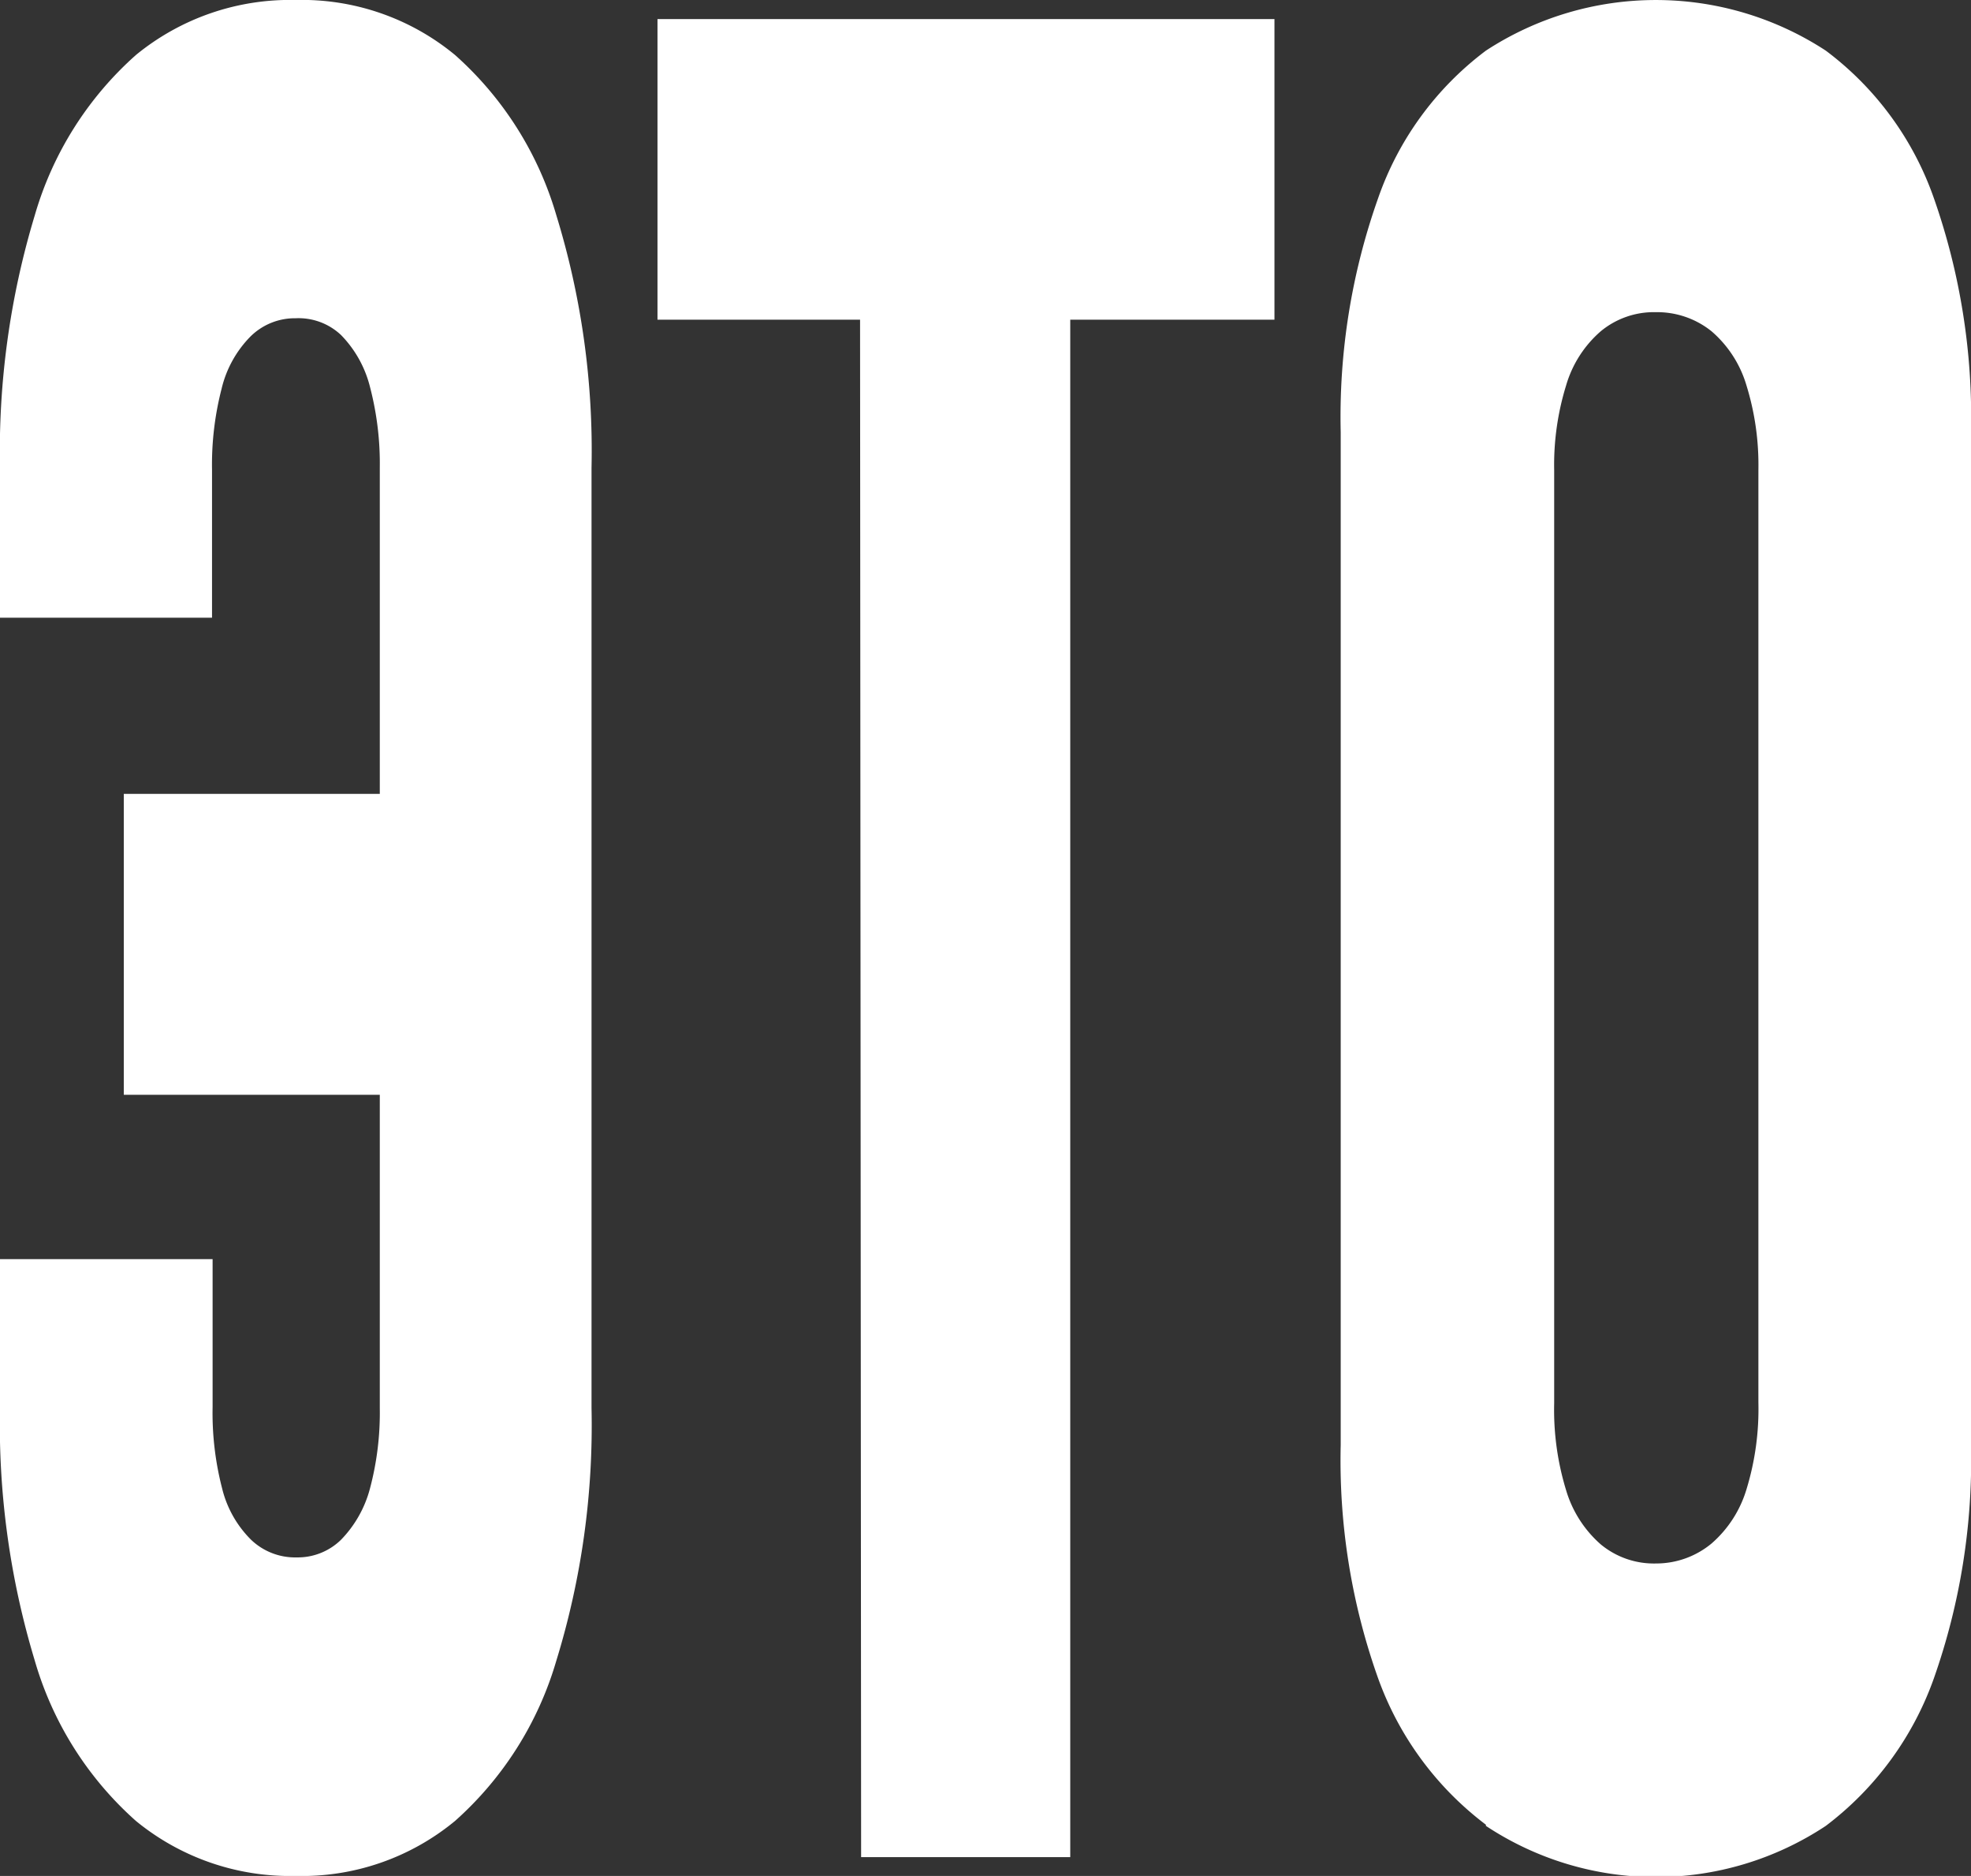
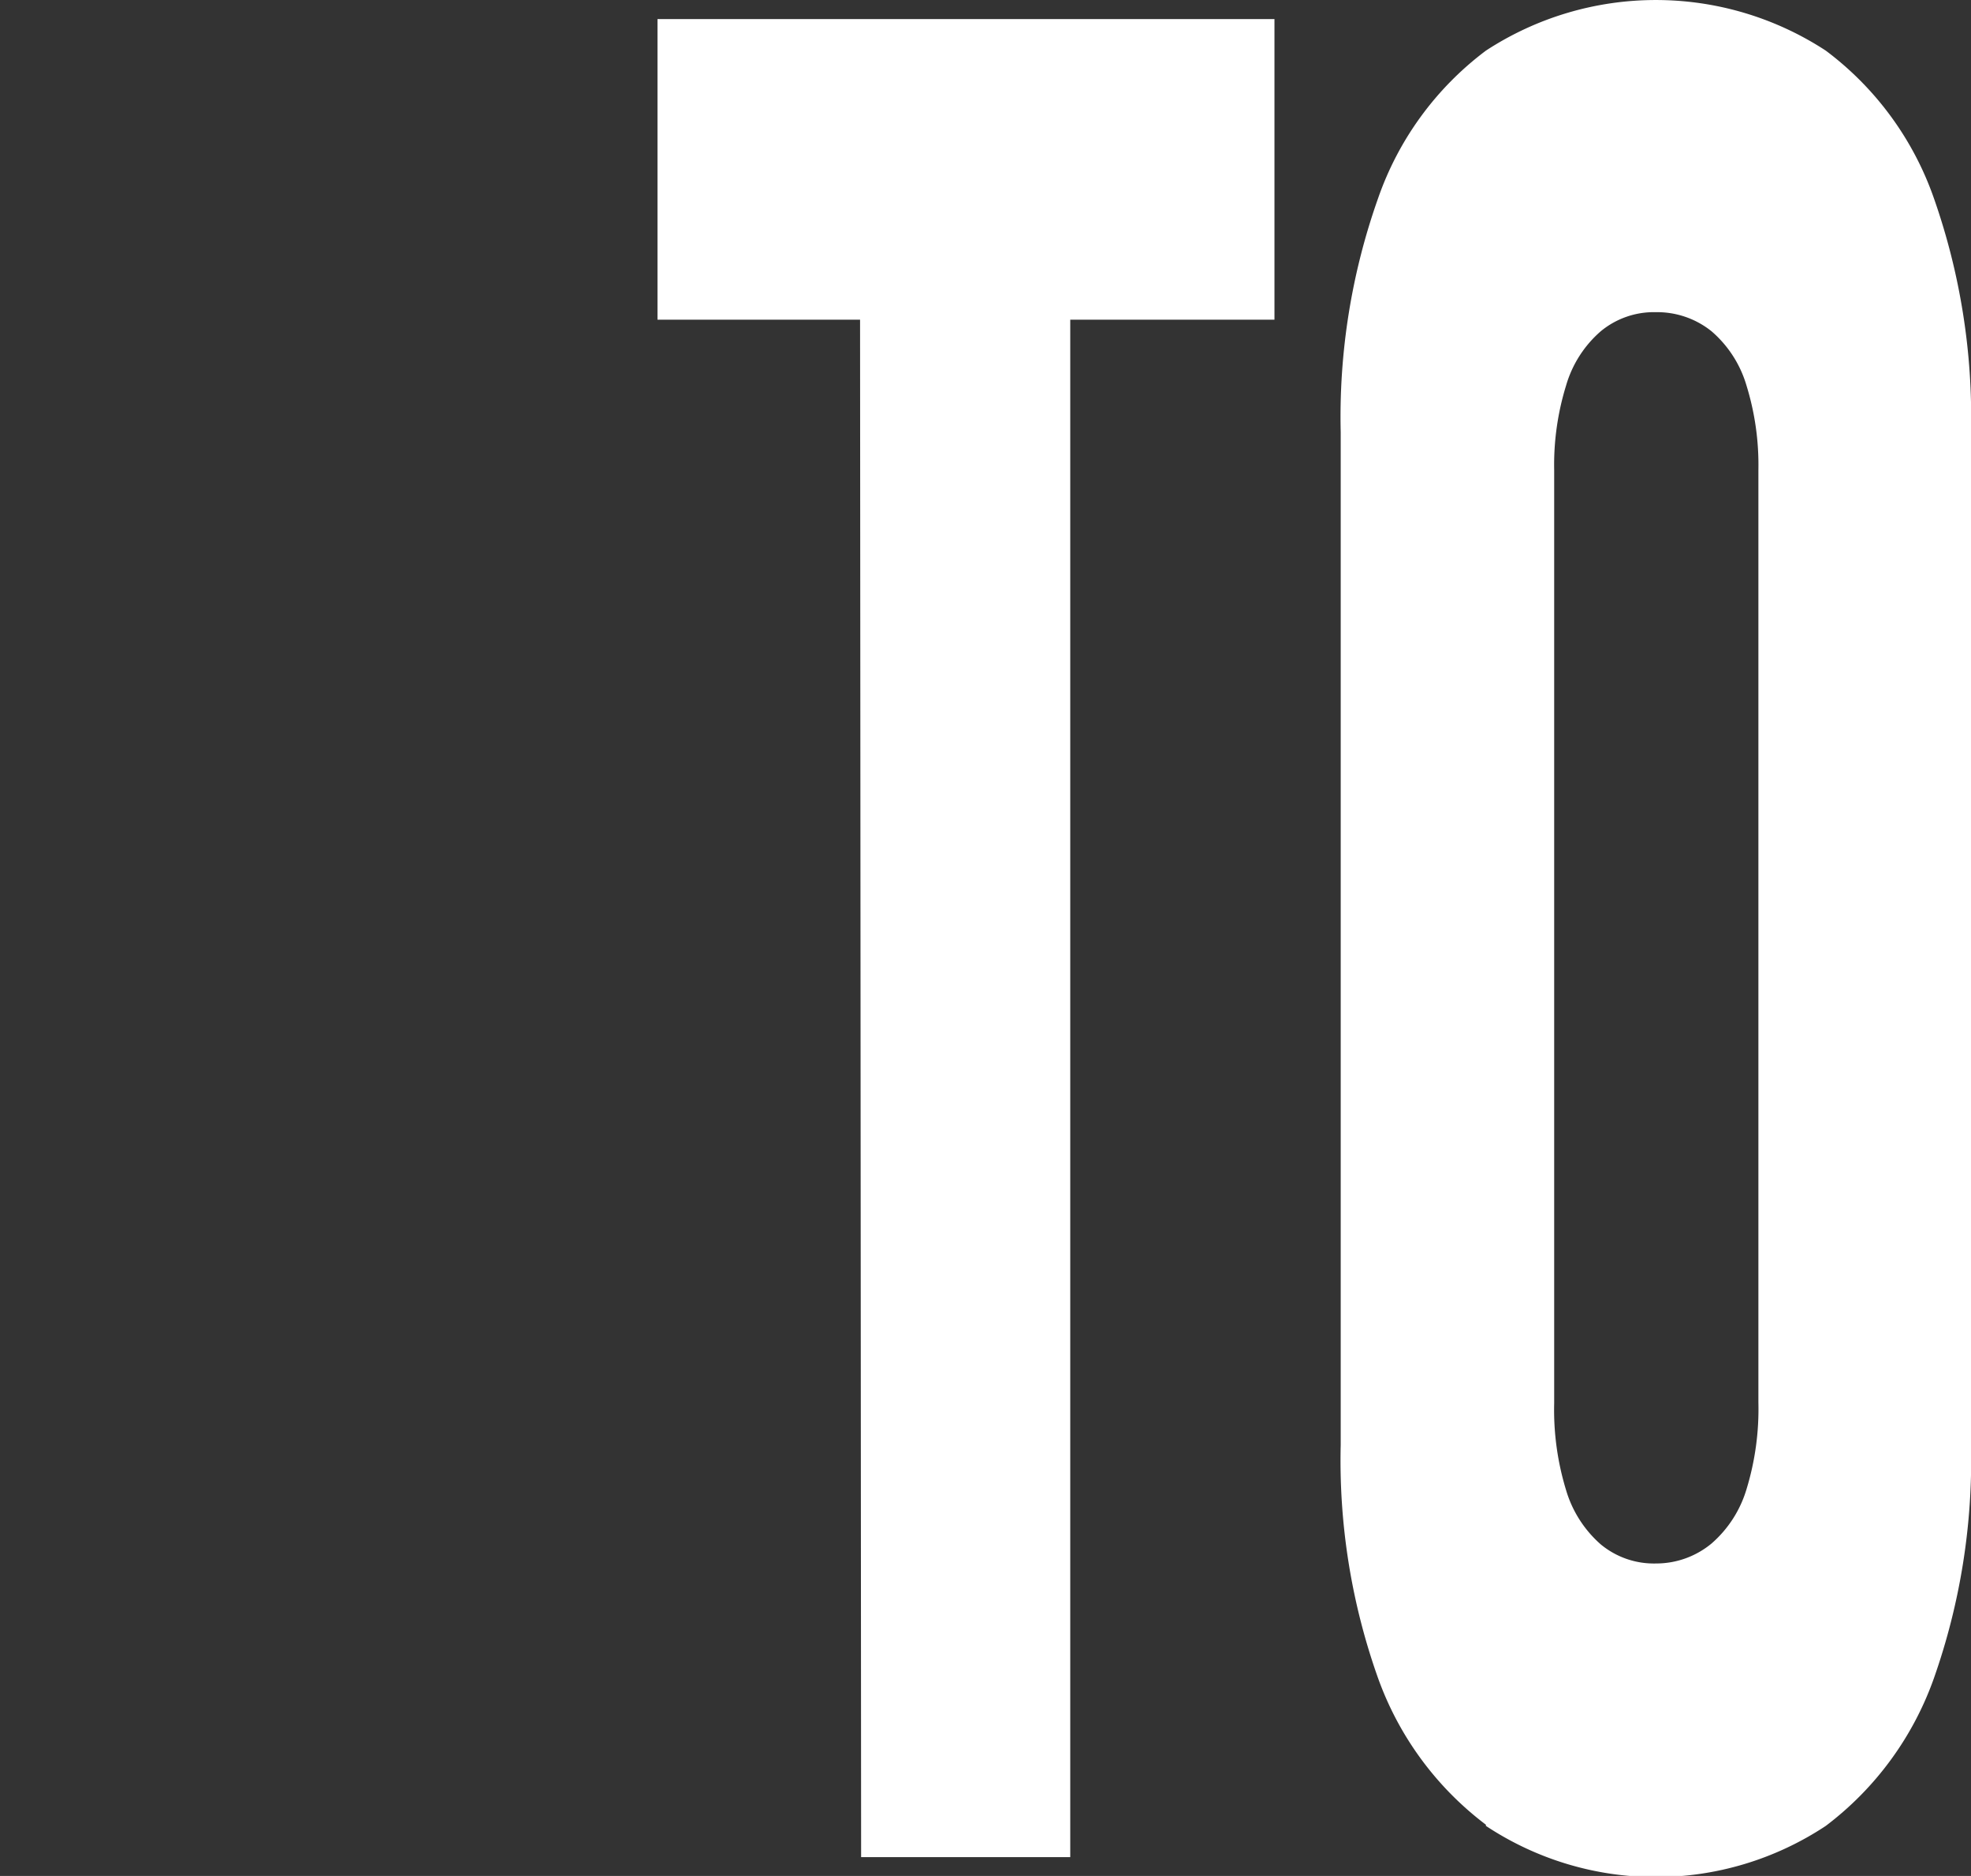
<svg xmlns="http://www.w3.org/2000/svg" viewBox="0 0 68.14 64.84">
  <rect x="0" y="0" width="68.14" height="64.84" fill="#333333" stroke="none" />
  <defs>
    <style>.cls-1{fill:#fff;}</style>
  </defs>
  <g id="Слой_2" data-name="Слой 2">
    <g id="Слой_2-2" data-name="Слой 2">
-       <path class="cls-1" d="M4.7,62.94a11.79,11.79,0,0,1-3.5-5.55A28.18,28.18,0,0,1,0,48.63V43.52H7.35v5.11a10.39,10.39,0,0,0,.33,2.82,3.75,3.75,0,0,0,1,1.77,2.2,2.2,0,0,0,1.58.61,2.14,2.14,0,0,0,1.53-.61,4,4,0,0,0,1-1.77,10.2,10.2,0,0,0,.34-2.78V16.17a10.46,10.46,0,0,0-.34-2.8,3.92,3.92,0,0,0-1-1.79A2.14,2.14,0,0,0,10.22,11a2.18,2.18,0,0,0-1.56.63,3.83,3.83,0,0,0-1,1.81,10.49,10.49,0,0,0-.33,2.8v5.11H0V16.21A28.18,28.18,0,0,1,1.2,7.45,11.79,11.79,0,0,1,4.7,1.9,8.4,8.4,0,0,1,10.22,0a8.31,8.31,0,0,1,5.51,1.9,11.85,11.85,0,0,1,3.5,5.53,27.67,27.67,0,0,1,1.22,8.74v32.5a27.63,27.63,0,0,1-1.22,8.74,11.85,11.85,0,0,1-3.5,5.53,8.31,8.31,0,0,1-5.51,1.9A8.4,8.4,0,0,1,4.7,62.94Zm-.42-35.5h13v10.4H4.28Z" />
      <path class="cls-1" d="M22.73.66H44.06V11.05H22.73Zm7,5.33H37v58.2H29.77Z" />
      <path class="cls-1" d="M51.37,63.07A11,11,0,0,1,47.64,58a22.44,22.44,0,0,1-1.29-8.06v-35a22.6,22.6,0,0,1,1.29-8.08,10.81,10.81,0,0,1,3.73-5.11,10.74,10.74,0,0,1,11.75,0,10.83,10.83,0,0,1,3.74,5.11,22.83,22.83,0,0,1,1.28,8.08v35A22.68,22.68,0,0,1,66.86,58a11,11,0,0,1-3.74,5.11,10.64,10.64,0,0,1-11.75,0Zm7.8-9.72a4,4,0,0,0,1.21-1.88,9.46,9.46,0,0,0,.41-3V16.25a9.3,9.3,0,0,0-.41-2.92,3.94,3.94,0,0,0-1.21-1.88,3,3,0,0,0-1.92-.66,2.88,2.88,0,0,0-1.91.66,3.93,3.93,0,0,0-1.2,1.88,9.3,9.3,0,0,0-.41,2.92V48.5a9.46,9.46,0,0,0,.41,3,4,4,0,0,0,1.2,1.88,2.88,2.88,0,0,0,1.91.66A3,3,0,0,0,59.17,53.35Z" />
    </g>
  </g>
</svg>